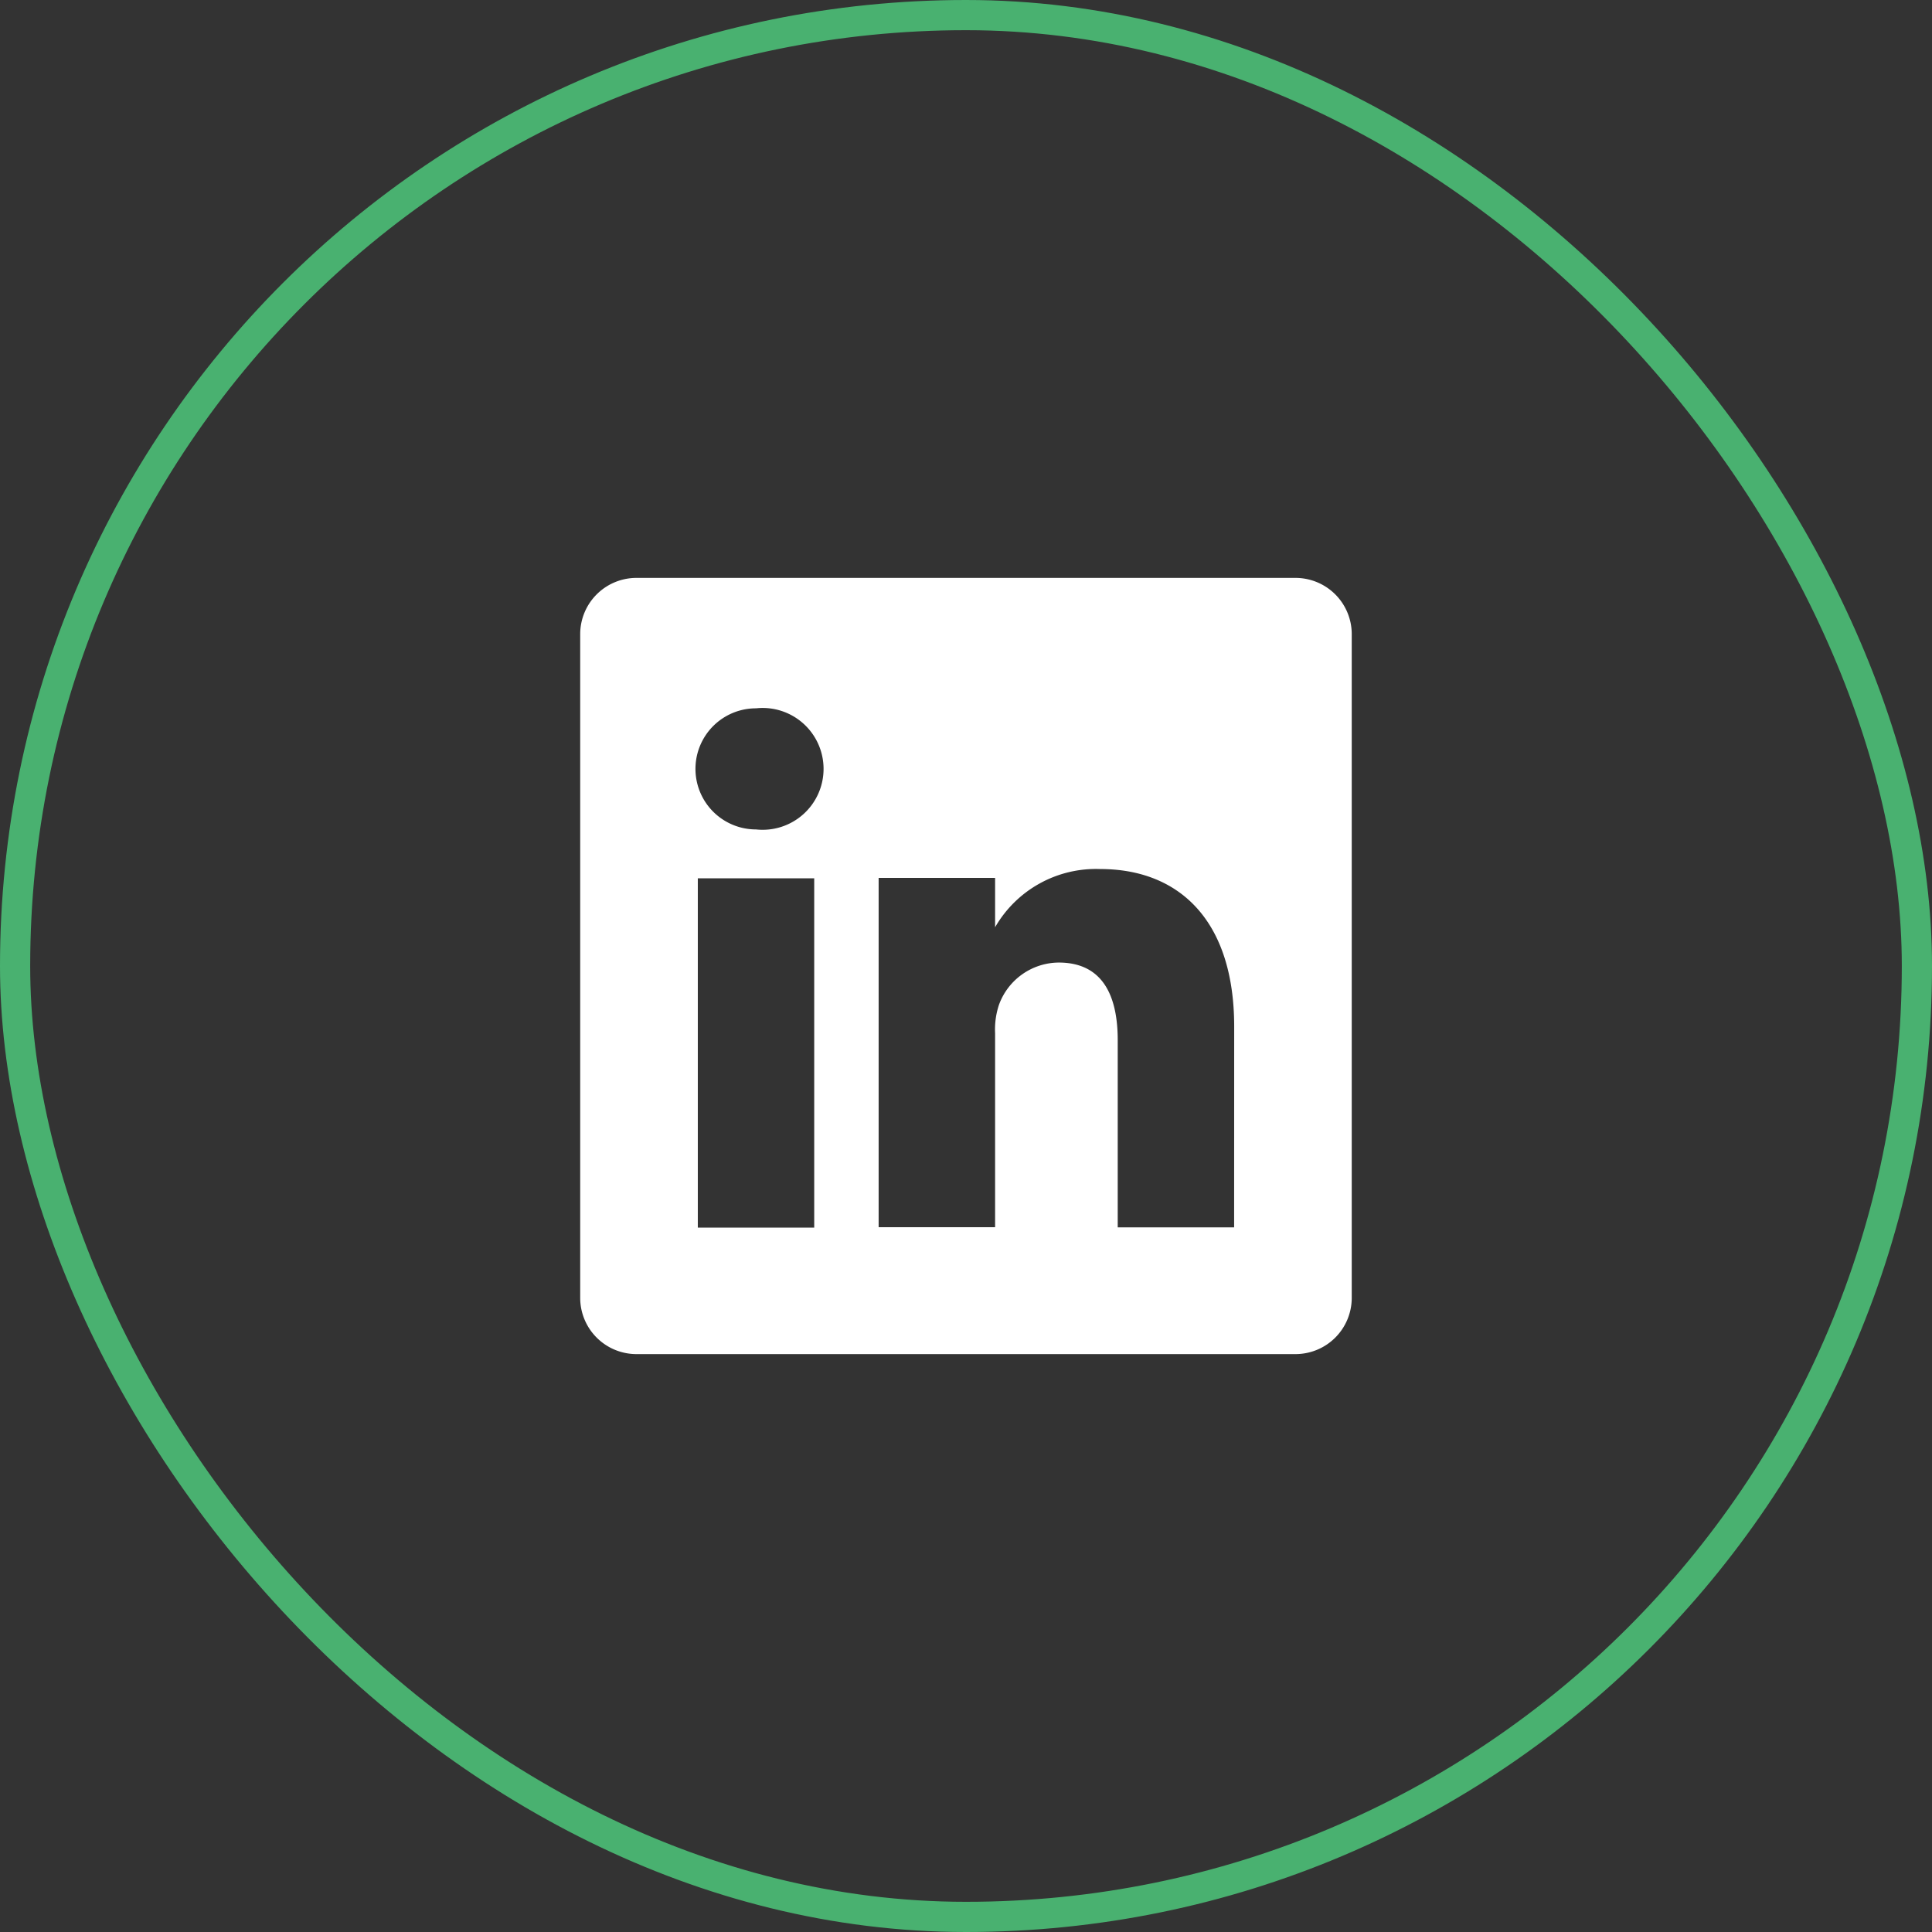
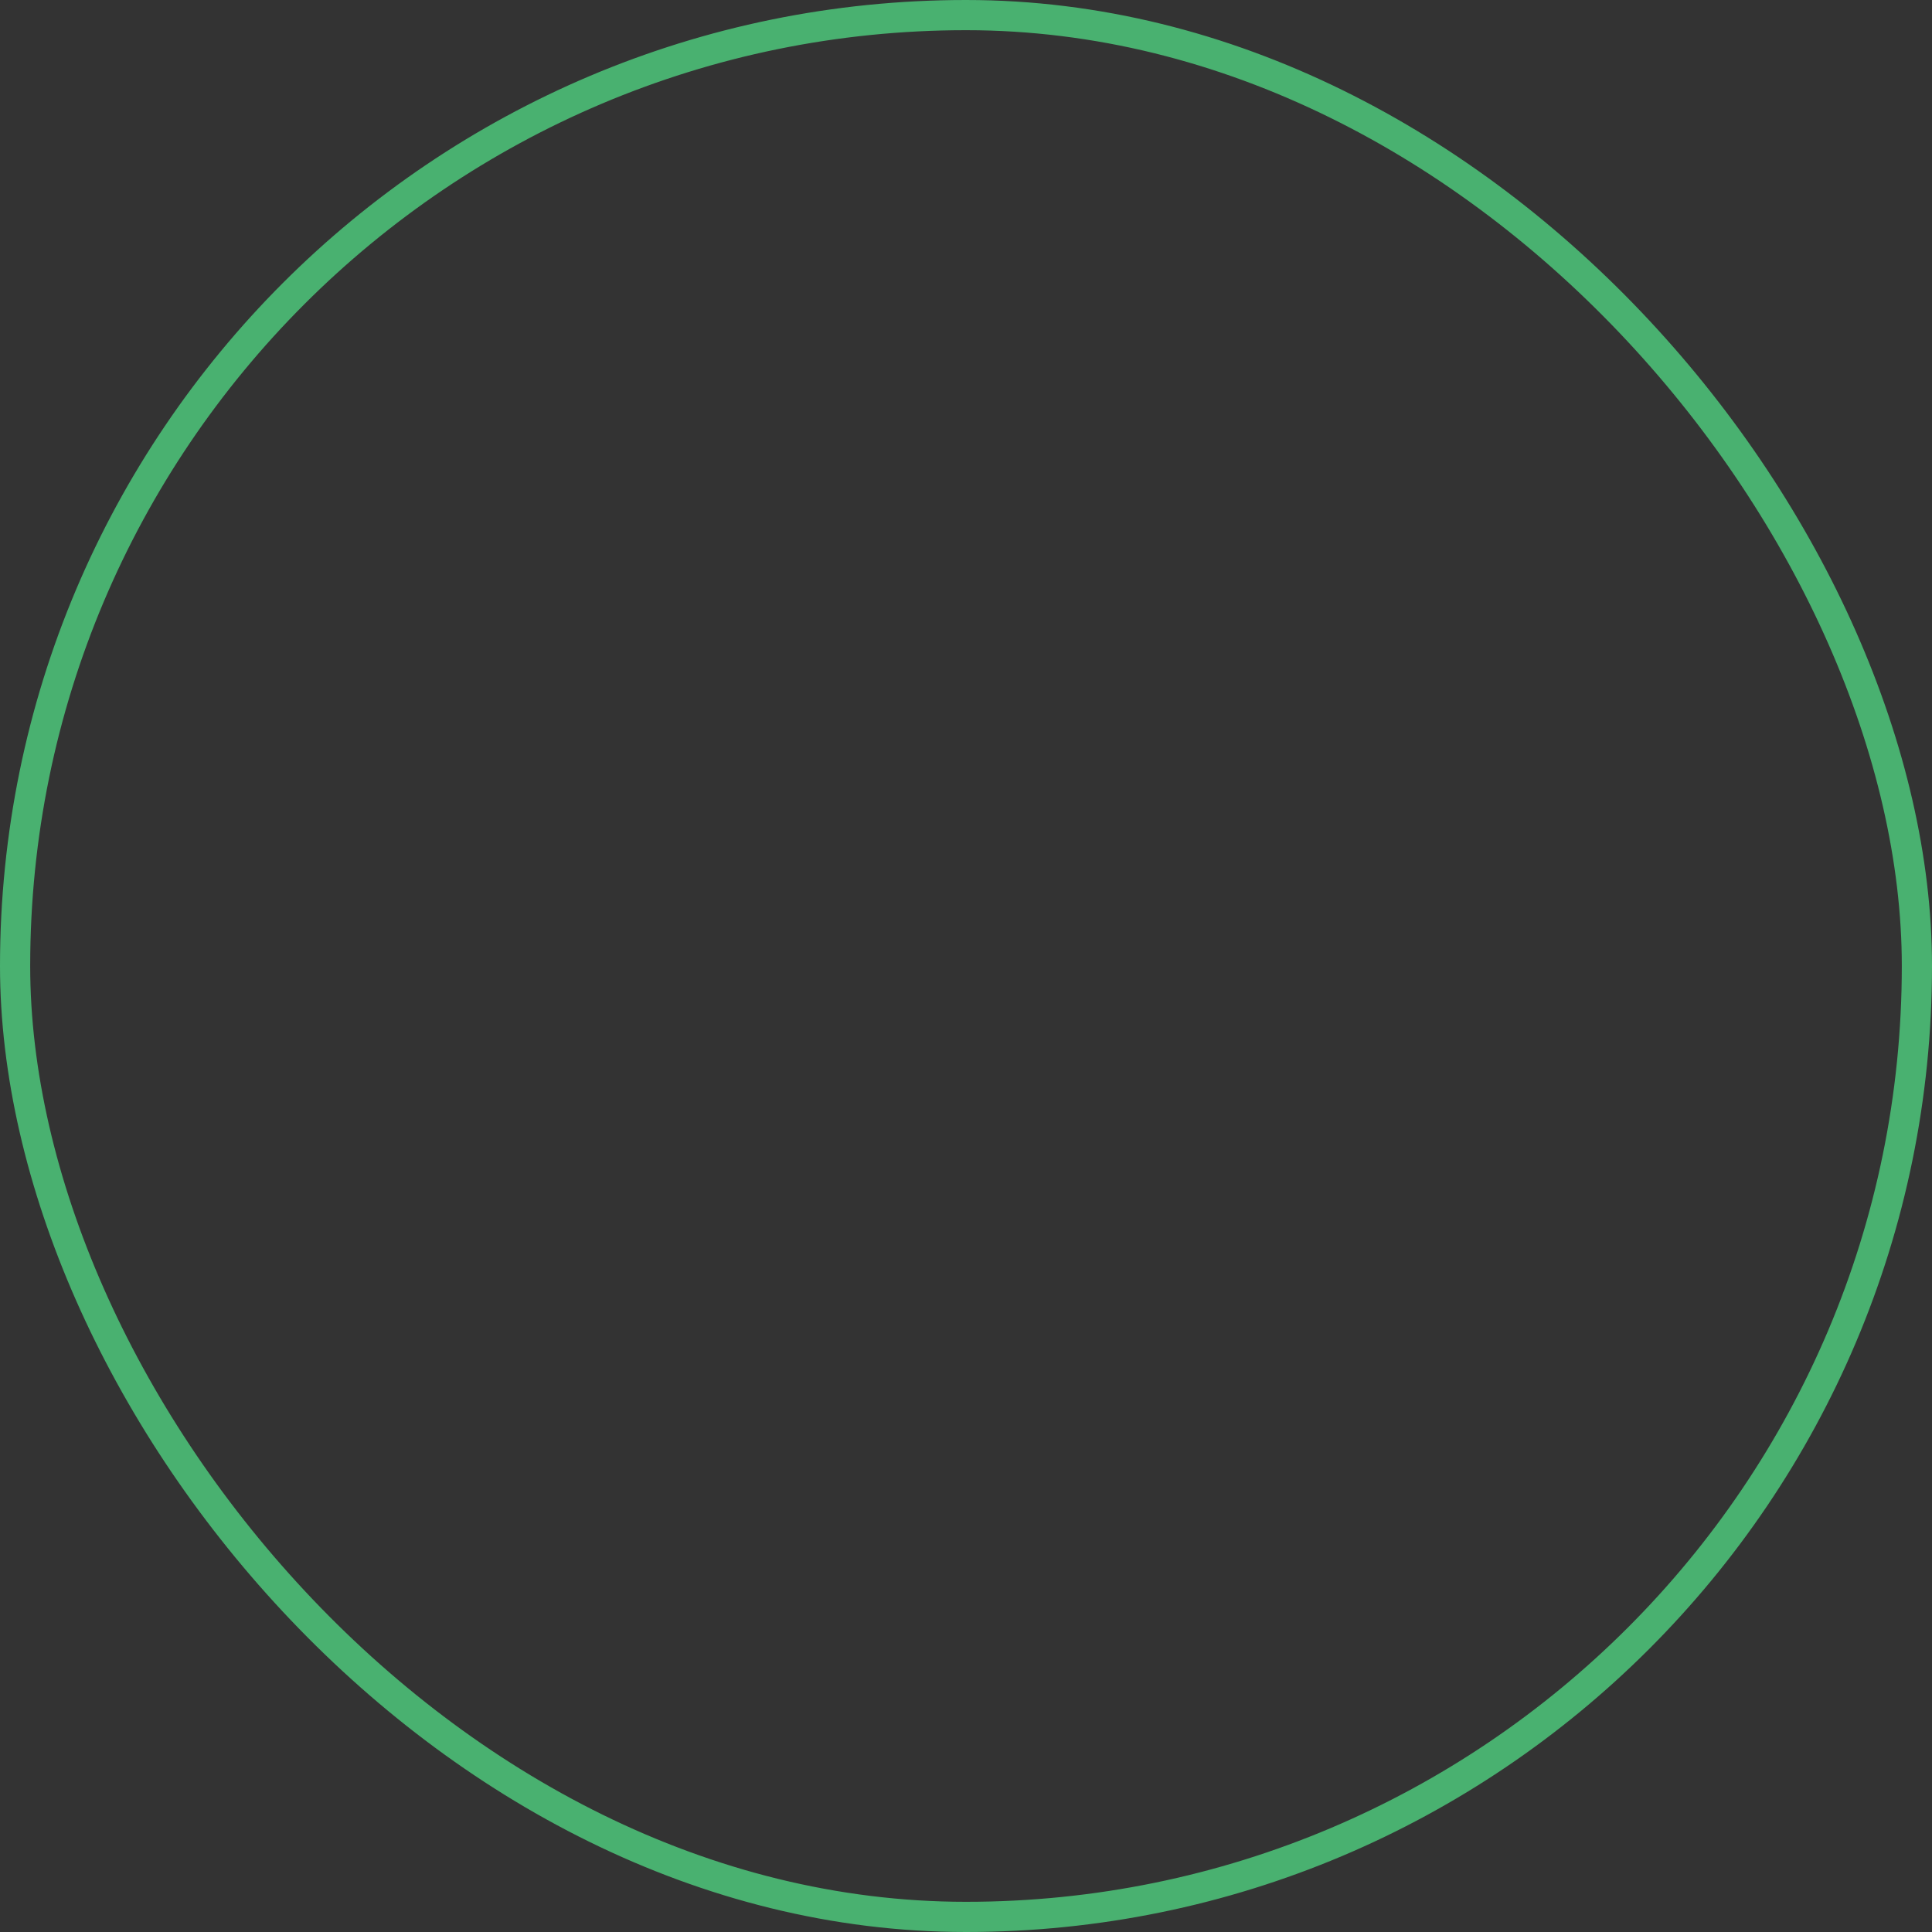
<svg xmlns="http://www.w3.org/2000/svg" id="Linkedin_Icon" data-name="Linkedin Icon" width="32" height="32" viewBox="0 0 32 32">
  <rect x="0" y="0" width="32" height="32" fill="#333333" stroke="none" />
  <g id="Icon_Button_Frame_Background_" data-name="Icon Button [Frame Background]" fill="none" stroke="#49b170" stroke-width="0.5">
    <rect width="32" height="32" rx="16" stroke="none" />
    <rect x="0.25" y="0.25" width="31.5" height="31.5" rx="15.75" fill="none" />
  </g>
  <g id="linkedin_24_Outline" data-name="linkedin / 24 / Outline" transform="translate(8.286 8.286)">
    <rect id="linkedin_24_Outline_Frame_Background_" data-name="linkedin / 24 / Outline [Frame Background]" width="16" height="16" transform="translate(-0.286 -0.286)" fill="none" />
-     <path id="Vector" d="M11.834,0a.932.932,0,0,1,.945.919V11.937a.932.932,0,0,1-.945.919H.945A.932.932,0,0,1,0,11.937V.919A.932.932,0,0,1,.945,0H11.834ZM3.876,4.976H1.948v5.785H3.876Zm-.964-.81a1.009,1.009,0,1,0,0-2.006,1,1,0,1,0,0,2.006Zm7.92,3.266c0-1.781-.932-2.61-2.218-2.61a1.928,1.928,0,0,0-1.742.964V4.969H4.943v5.785H6.872V7.54a1.286,1.286,0,0,1,.064-.469,1.061,1.061,0,0,1,.99-.7c.7,0,.977.508.977,1.286v3.1h1.928Z" transform="translate(1.324 1.286)" fill="#fff" />
  </g>
</svg>